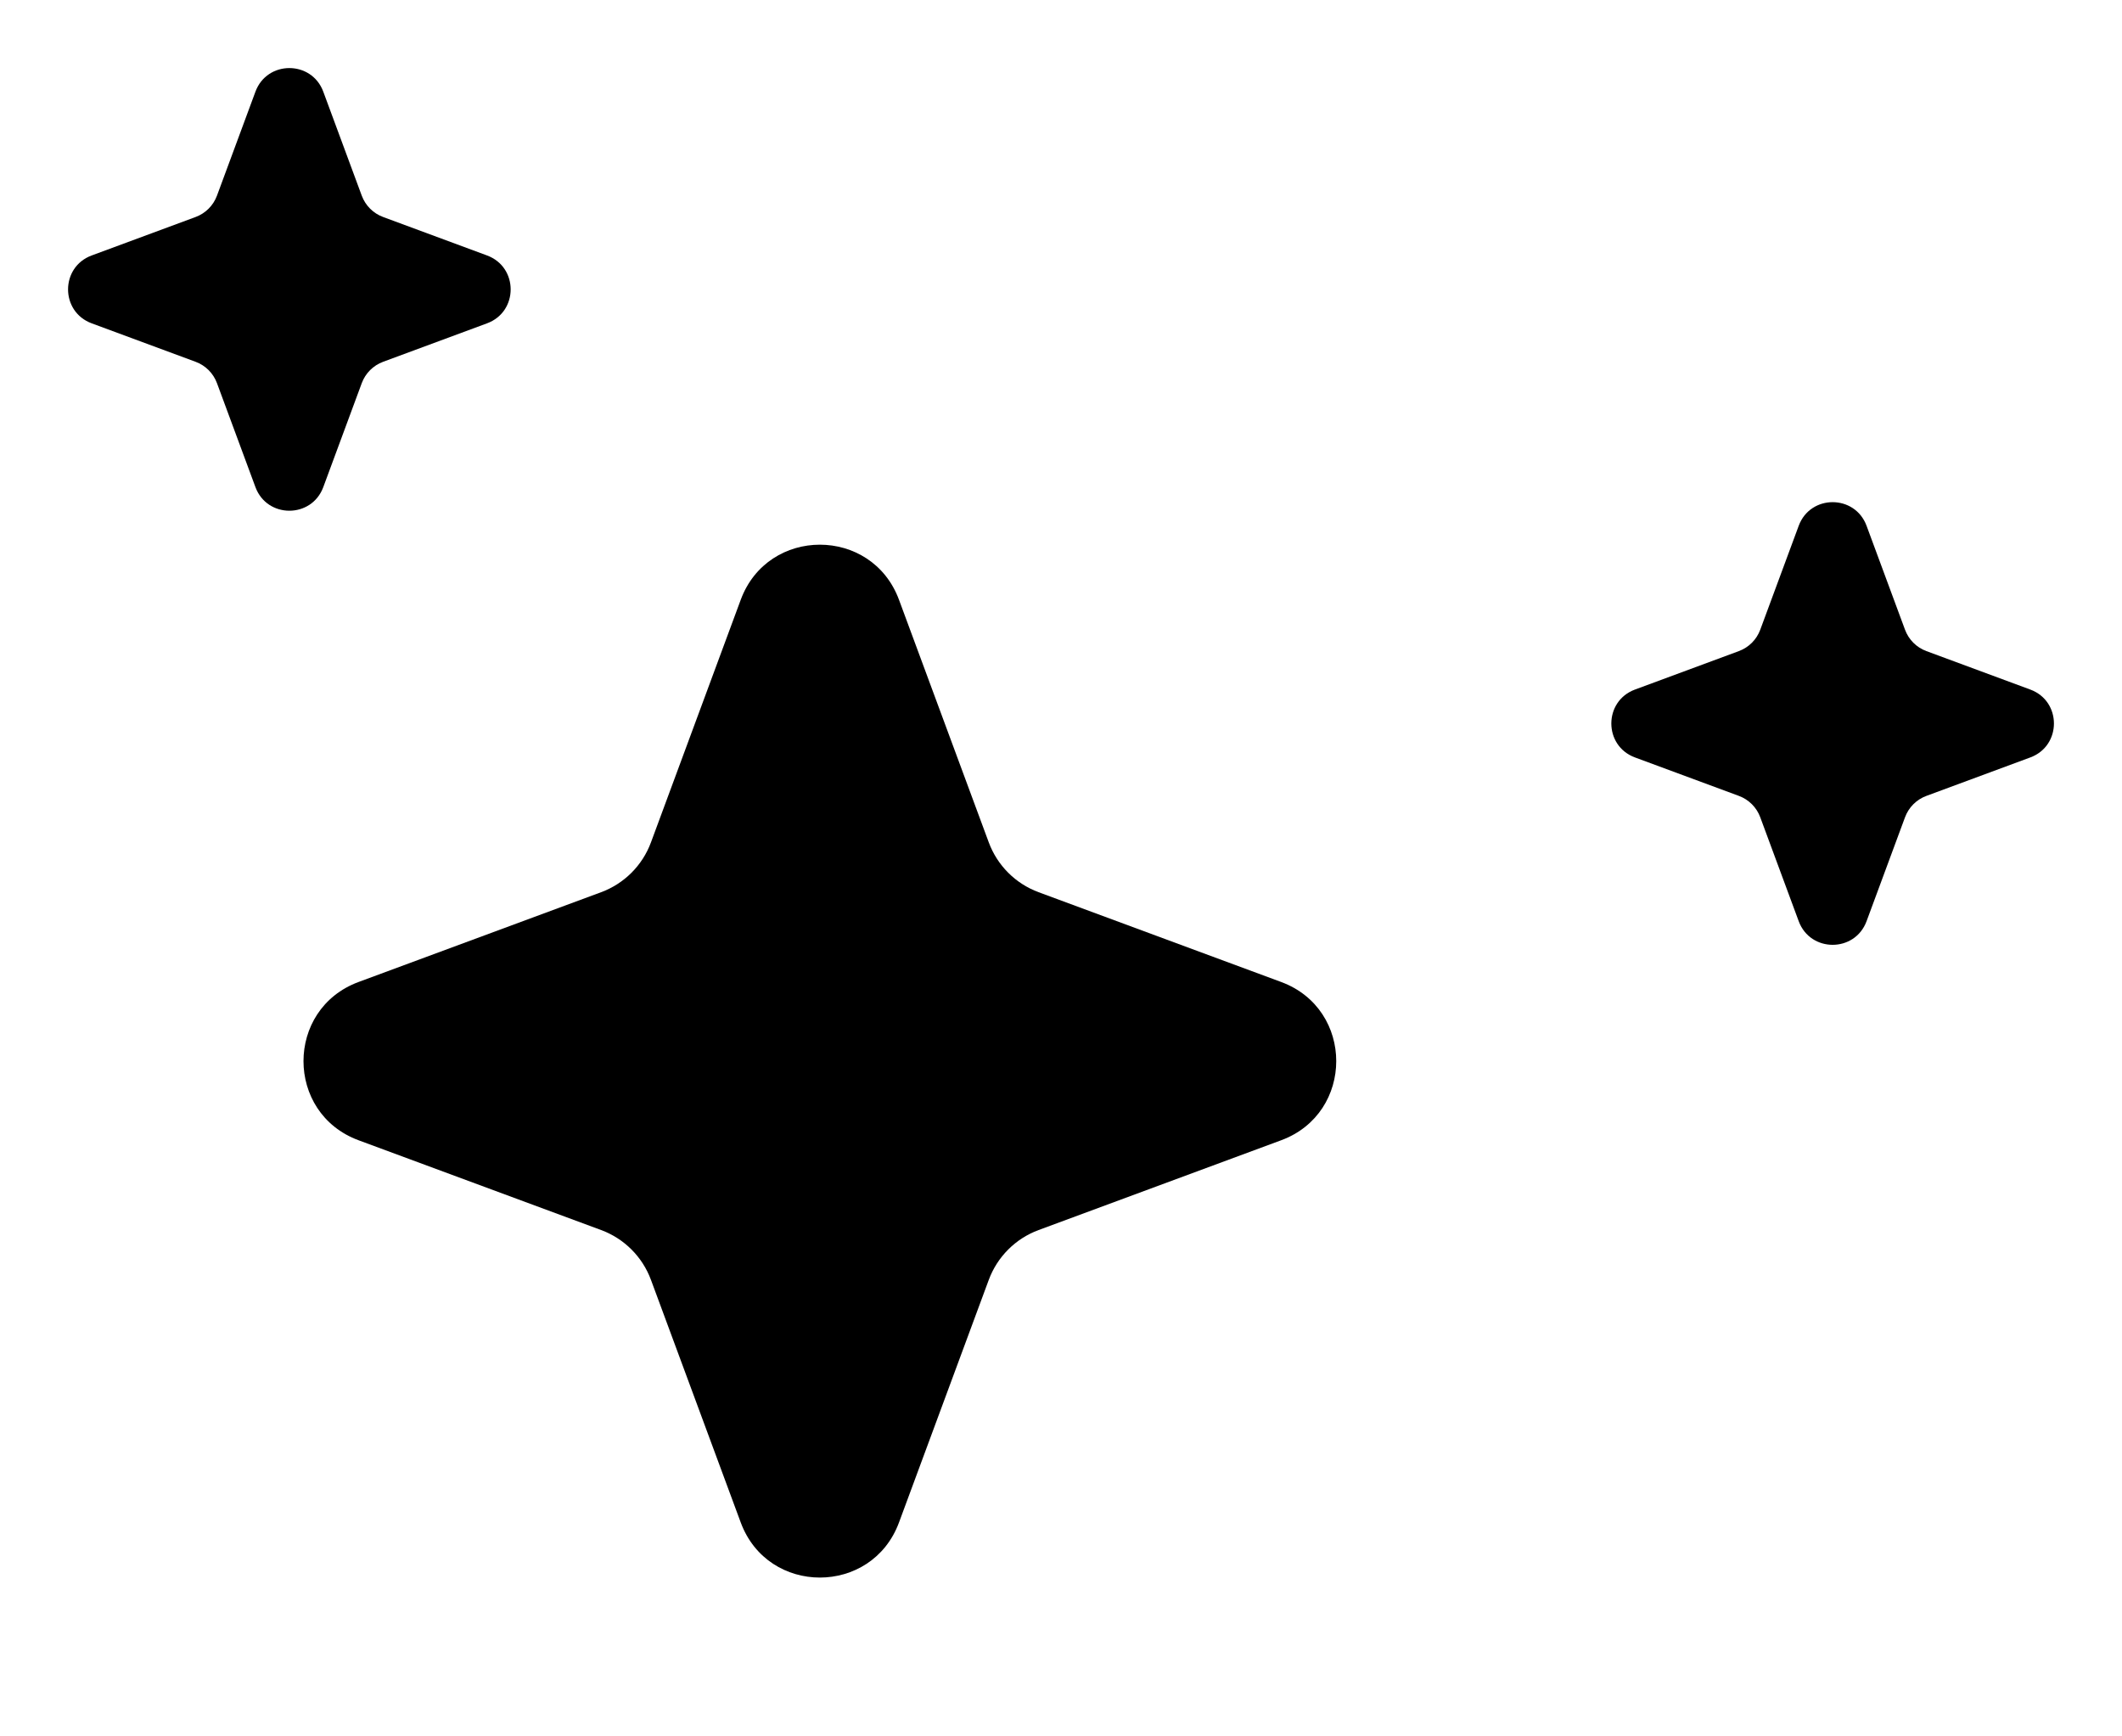
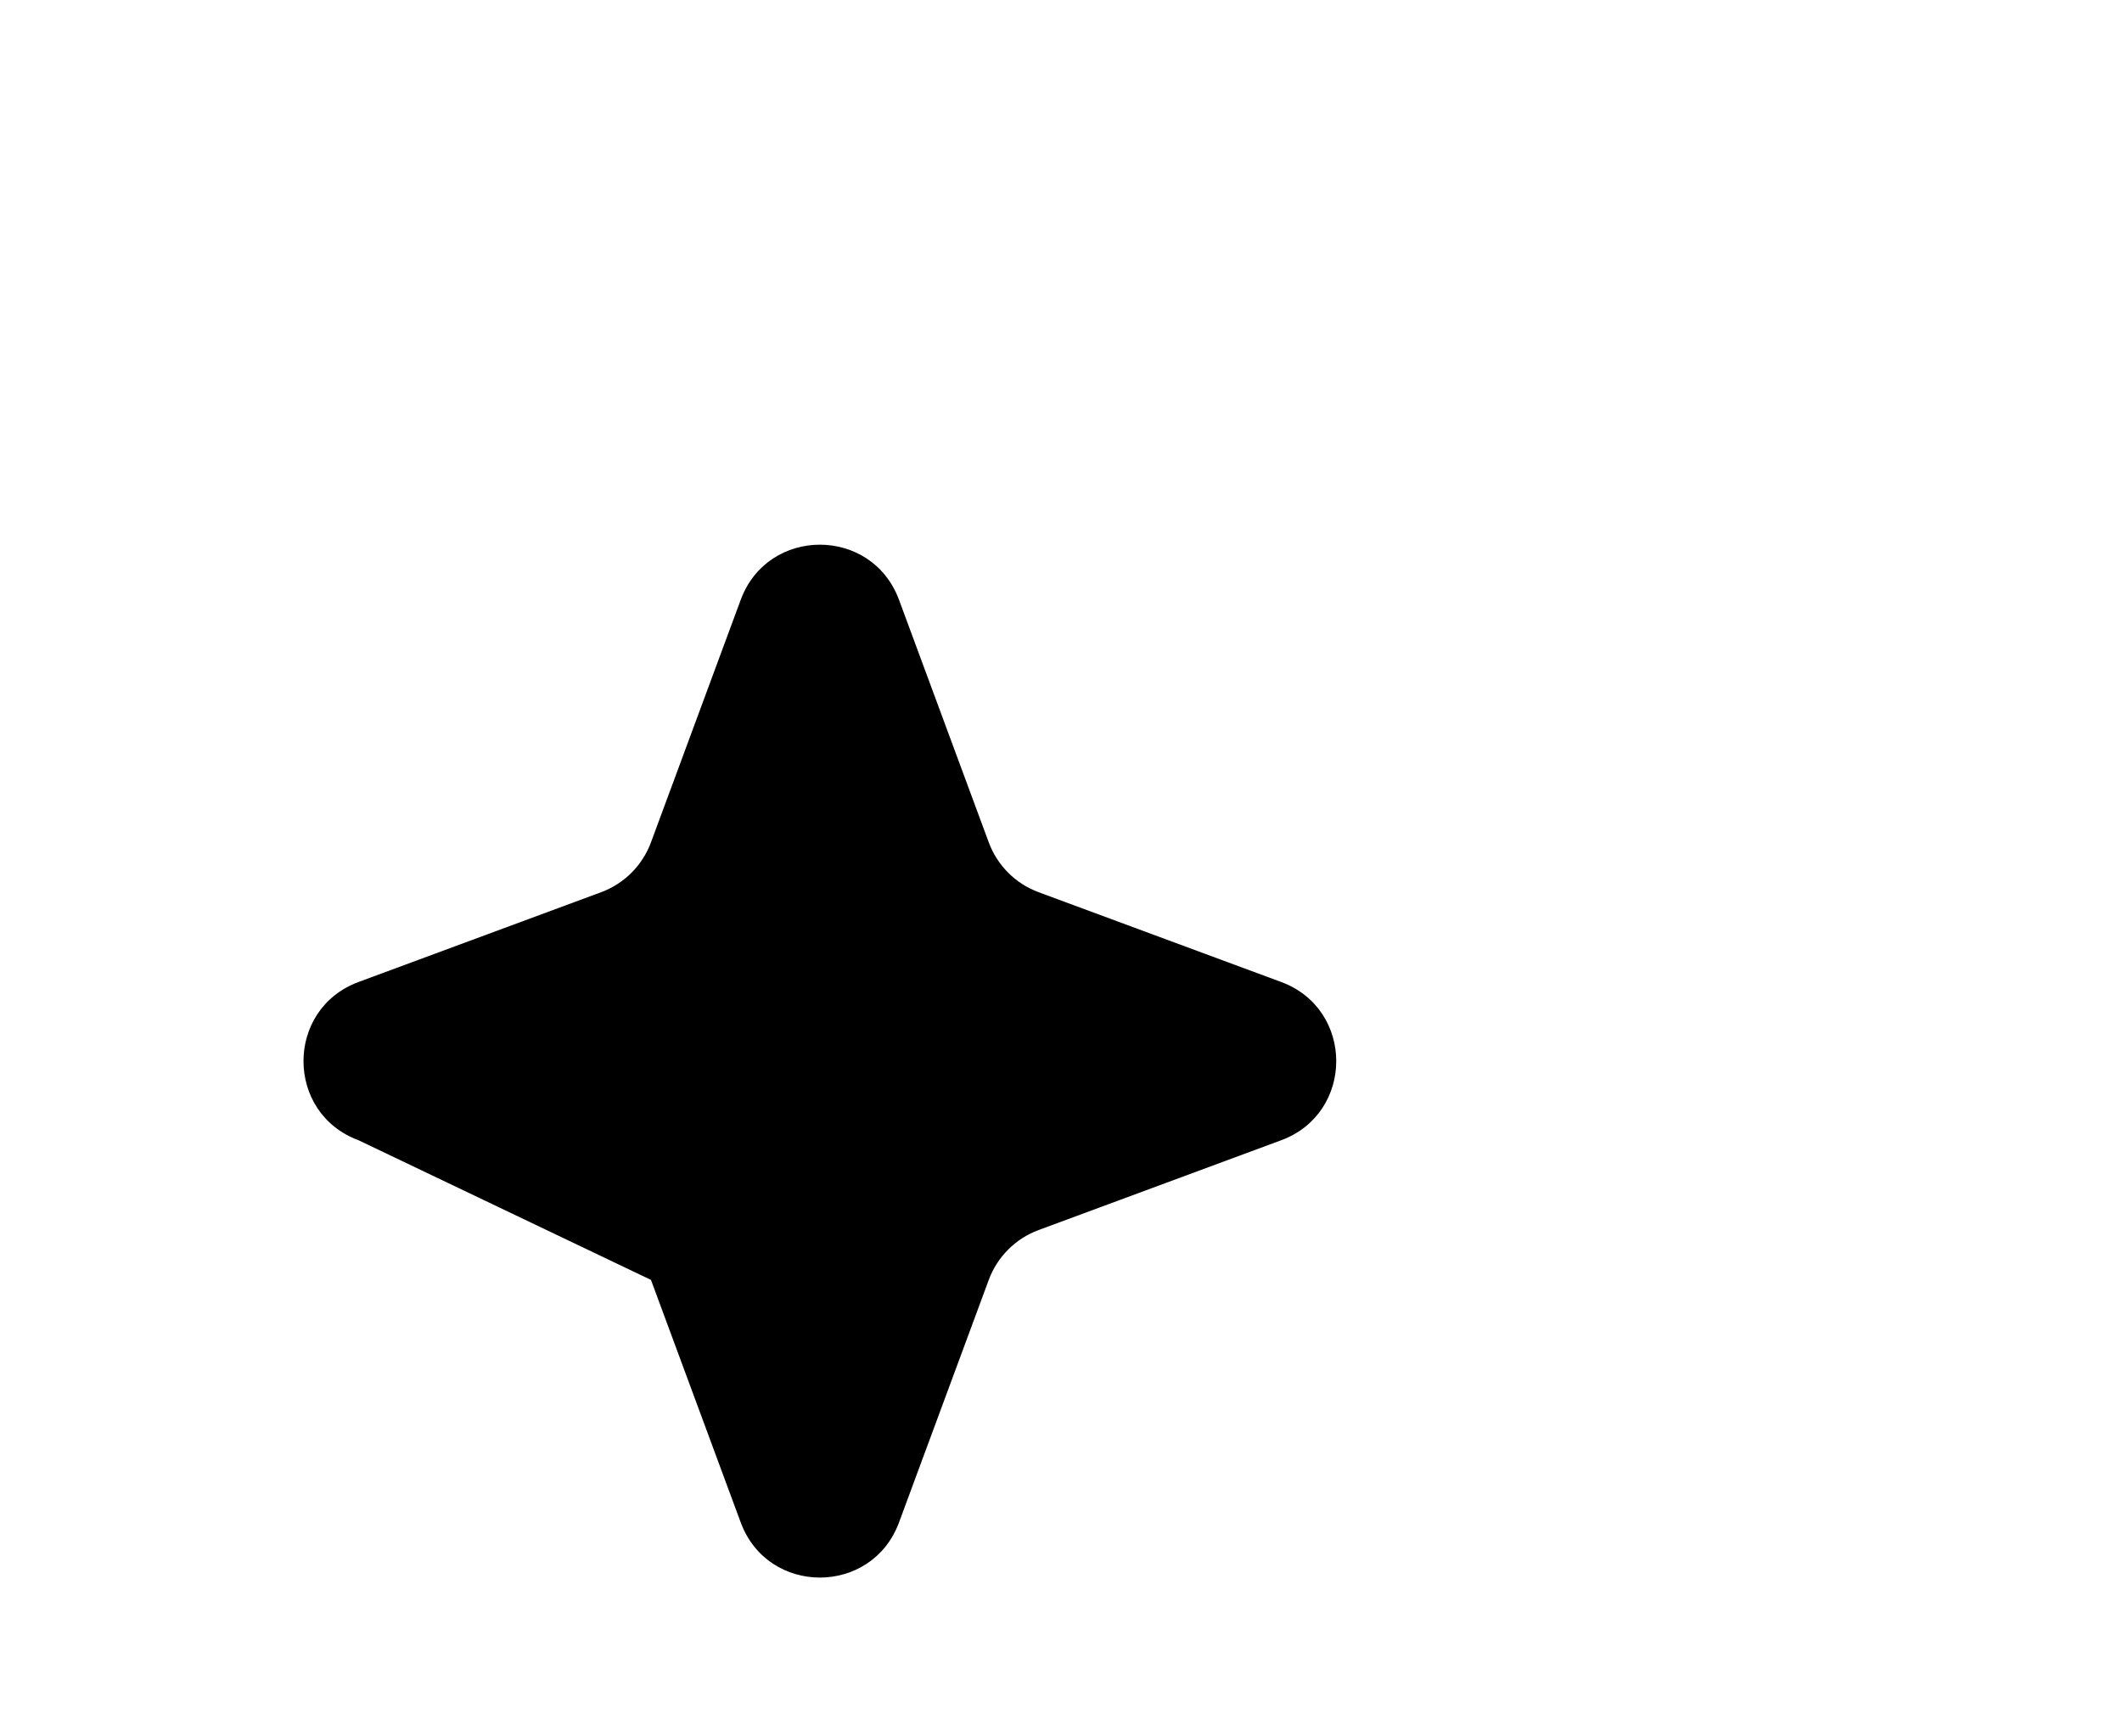
<svg xmlns="http://www.w3.org/2000/svg" width="88" height="72" viewBox="0 0 88 72" fill="none">
-   <path d="M30.718 24.871C31.845 21.824 36.155 21.824 37.282 24.871L41.004 34.928C41.358 35.886 42.114 36.642 43.072 36.996L53.129 40.718C56.176 41.845 56.176 46.155 53.129 47.282L43.072 51.004C42.114 51.358 41.358 52.114 41.004 53.072L37.282 63.129C36.155 66.176 31.845 66.176 30.718 63.129L26.996 53.072C26.642 52.114 25.886 51.358 24.928 51.004L14.871 47.282C11.824 46.155 11.824 41.845 14.871 40.718L24.928 36.996C25.886 36.642 26.642 35.886 26.996 34.928L30.718 24.871Z" fill="black" />
-   <path d="M74.593 21.802C75.076 20.496 76.924 20.496 77.407 21.802L79.002 26.112C79.154 26.523 79.477 26.846 79.888 26.998L84.198 28.593C85.504 29.076 85.504 30.924 84.198 31.407L79.888 33.002C79.477 33.154 79.154 33.477 79.002 33.888L77.407 38.198C76.924 39.504 75.076 39.504 74.593 38.198L72.998 33.888C72.846 33.477 72.523 33.154 72.112 33.002L67.802 31.407C66.496 30.924 66.496 29.076 67.802 28.593L72.112 26.998C72.523 26.846 72.846 26.523 72.998 26.112L74.593 21.802Z" fill="black" />
-   <path d="M10.593 3.802C11.076 2.496 12.924 2.496 13.407 3.802L15.002 8.112C15.154 8.523 15.477 8.846 15.888 8.998L20.198 10.593C21.504 11.076 21.504 12.924 20.198 13.407L15.888 15.002C15.477 15.154 15.154 15.477 15.002 15.888L13.407 20.198C12.924 21.504 11.076 21.504 10.593 20.198L8.998 15.888C8.846 15.477 8.523 15.154 8.112 15.002L3.802 13.407C2.496 12.924 2.496 11.076 3.802 10.593L8.112 8.998C8.523 8.846 8.846 8.523 8.998 8.112L10.593 3.802Z" fill="black" />
+   <path d="M30.718 24.871C31.845 21.824 36.155 21.824 37.282 24.871L41.004 34.928C41.358 35.886 42.114 36.642 43.072 36.996L53.129 40.718C56.176 41.845 56.176 46.155 53.129 47.282L43.072 51.004C42.114 51.358 41.358 52.114 41.004 53.072L37.282 63.129C36.155 66.176 31.845 66.176 30.718 63.129L26.996 53.072L14.871 47.282C11.824 46.155 11.824 41.845 14.871 40.718L24.928 36.996C25.886 36.642 26.642 35.886 26.996 34.928L30.718 24.871Z" fill="black" />
</svg>